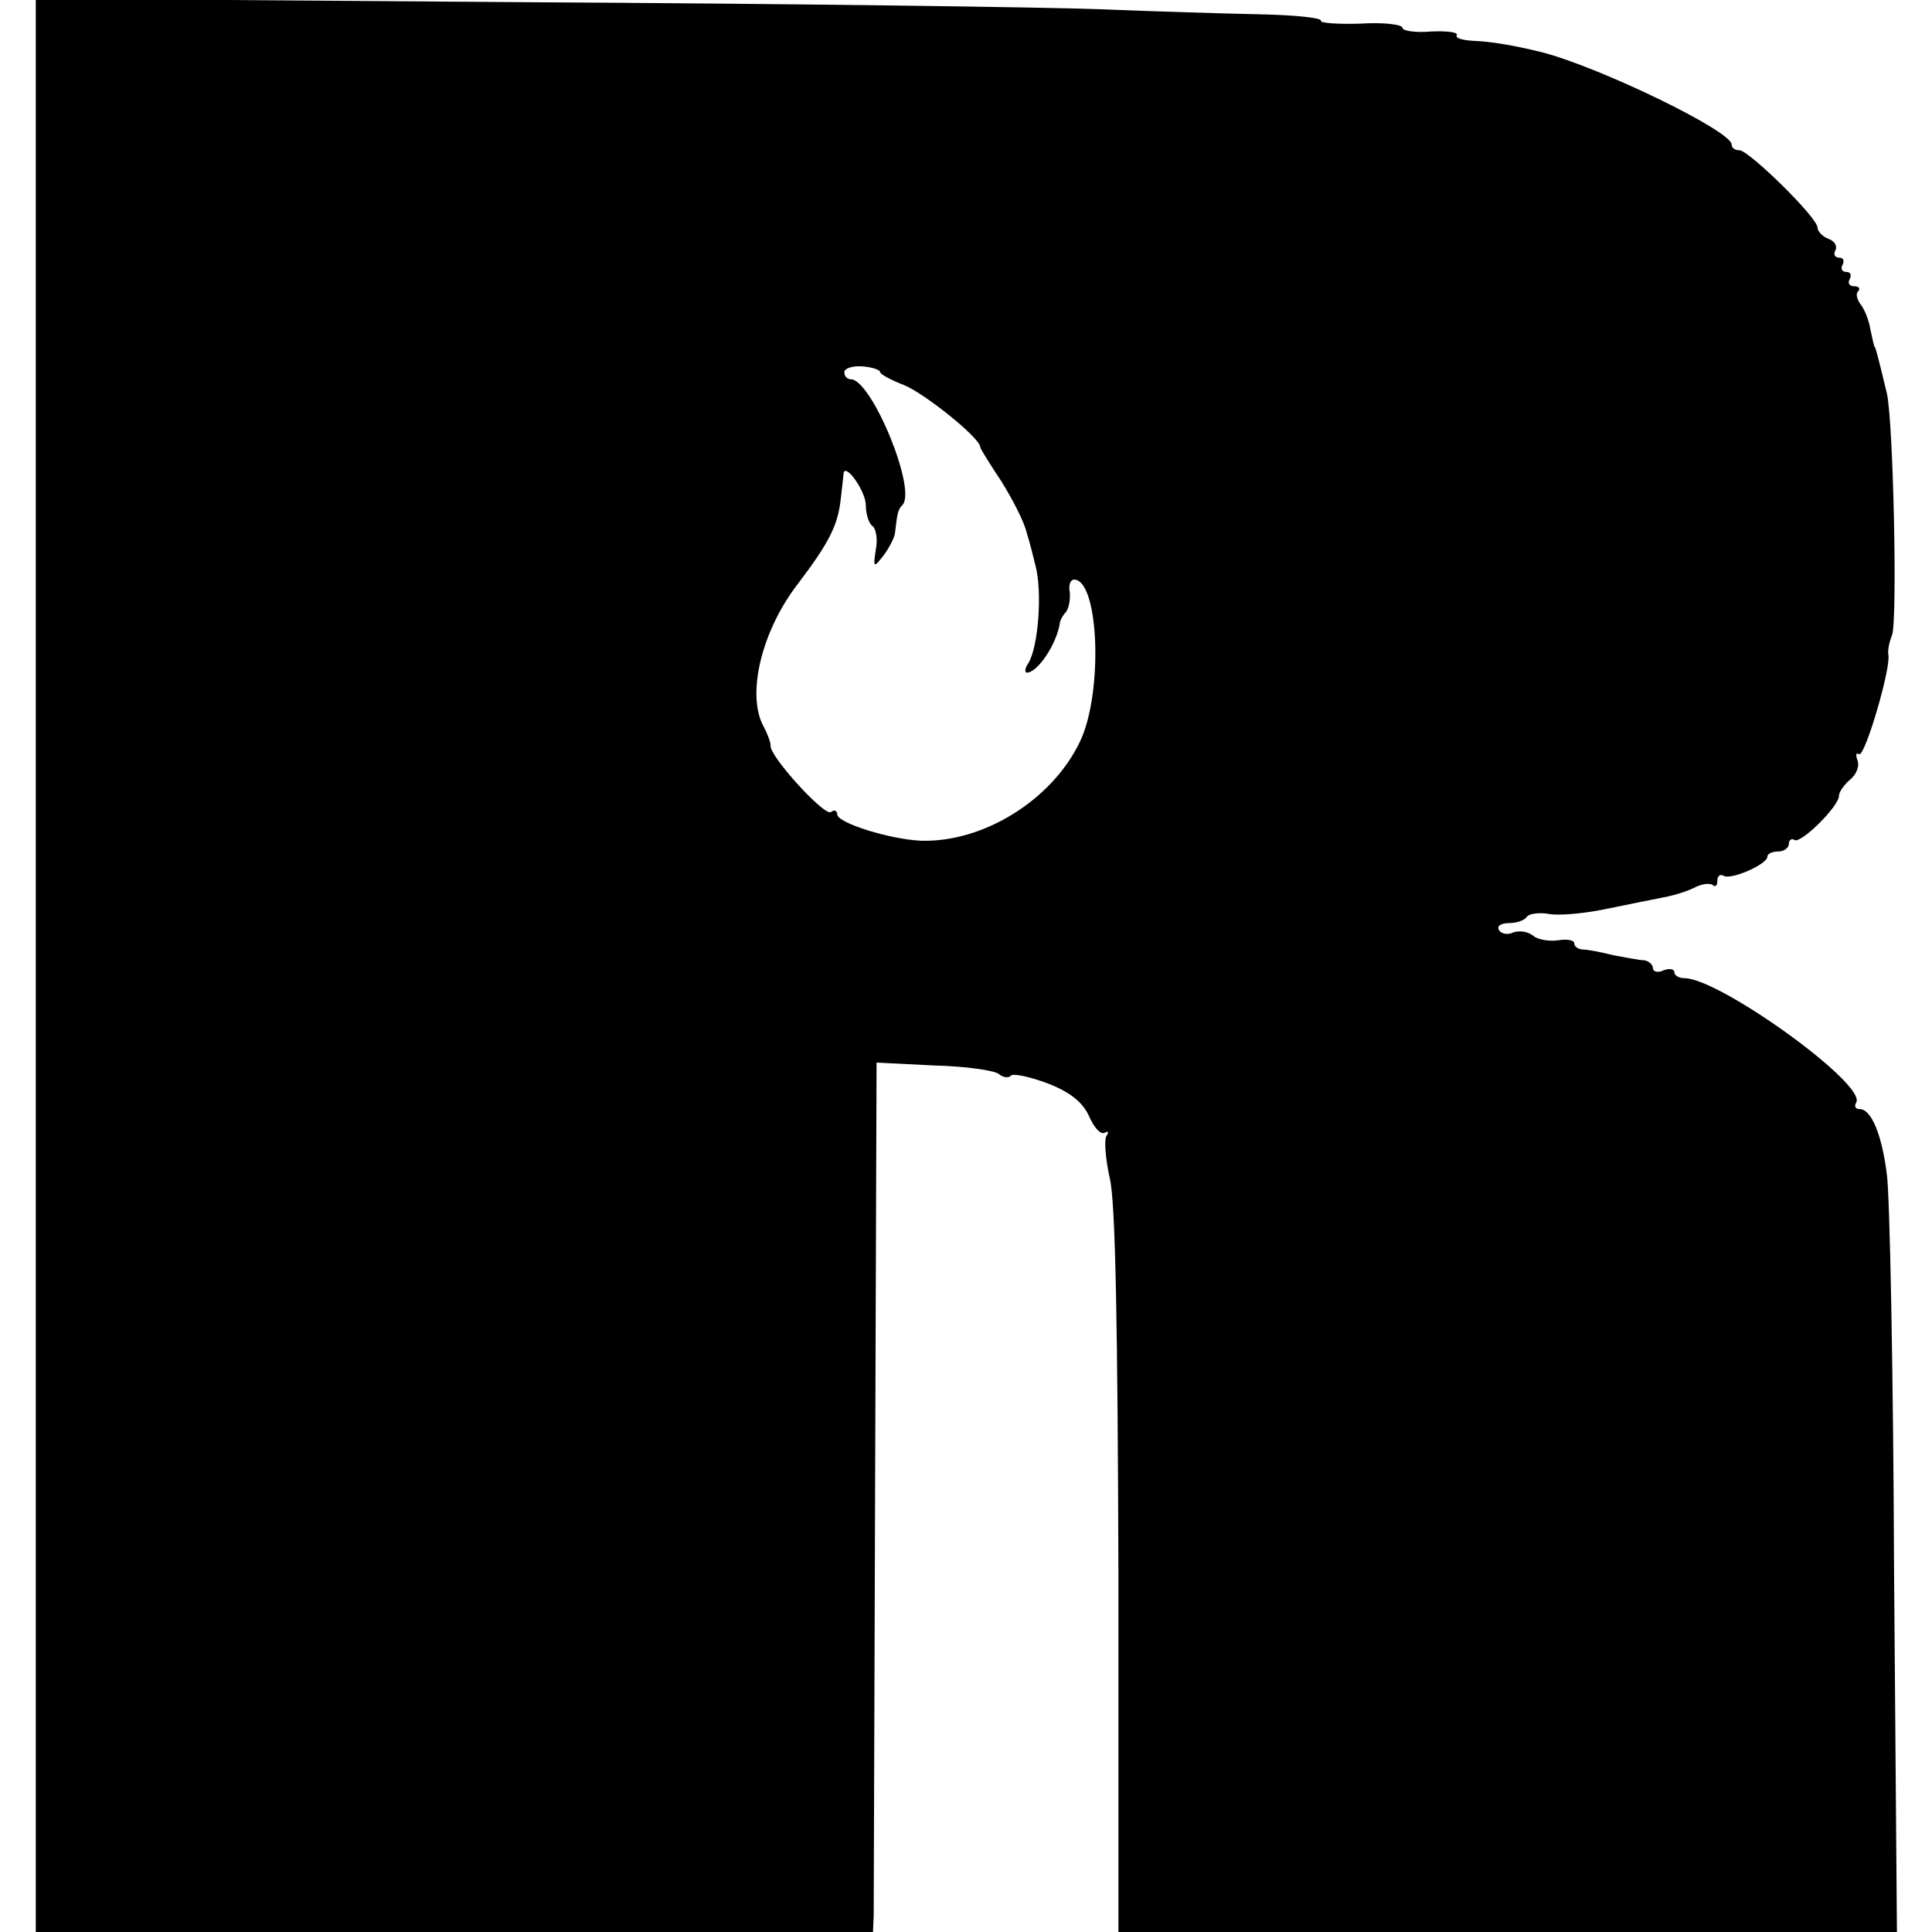
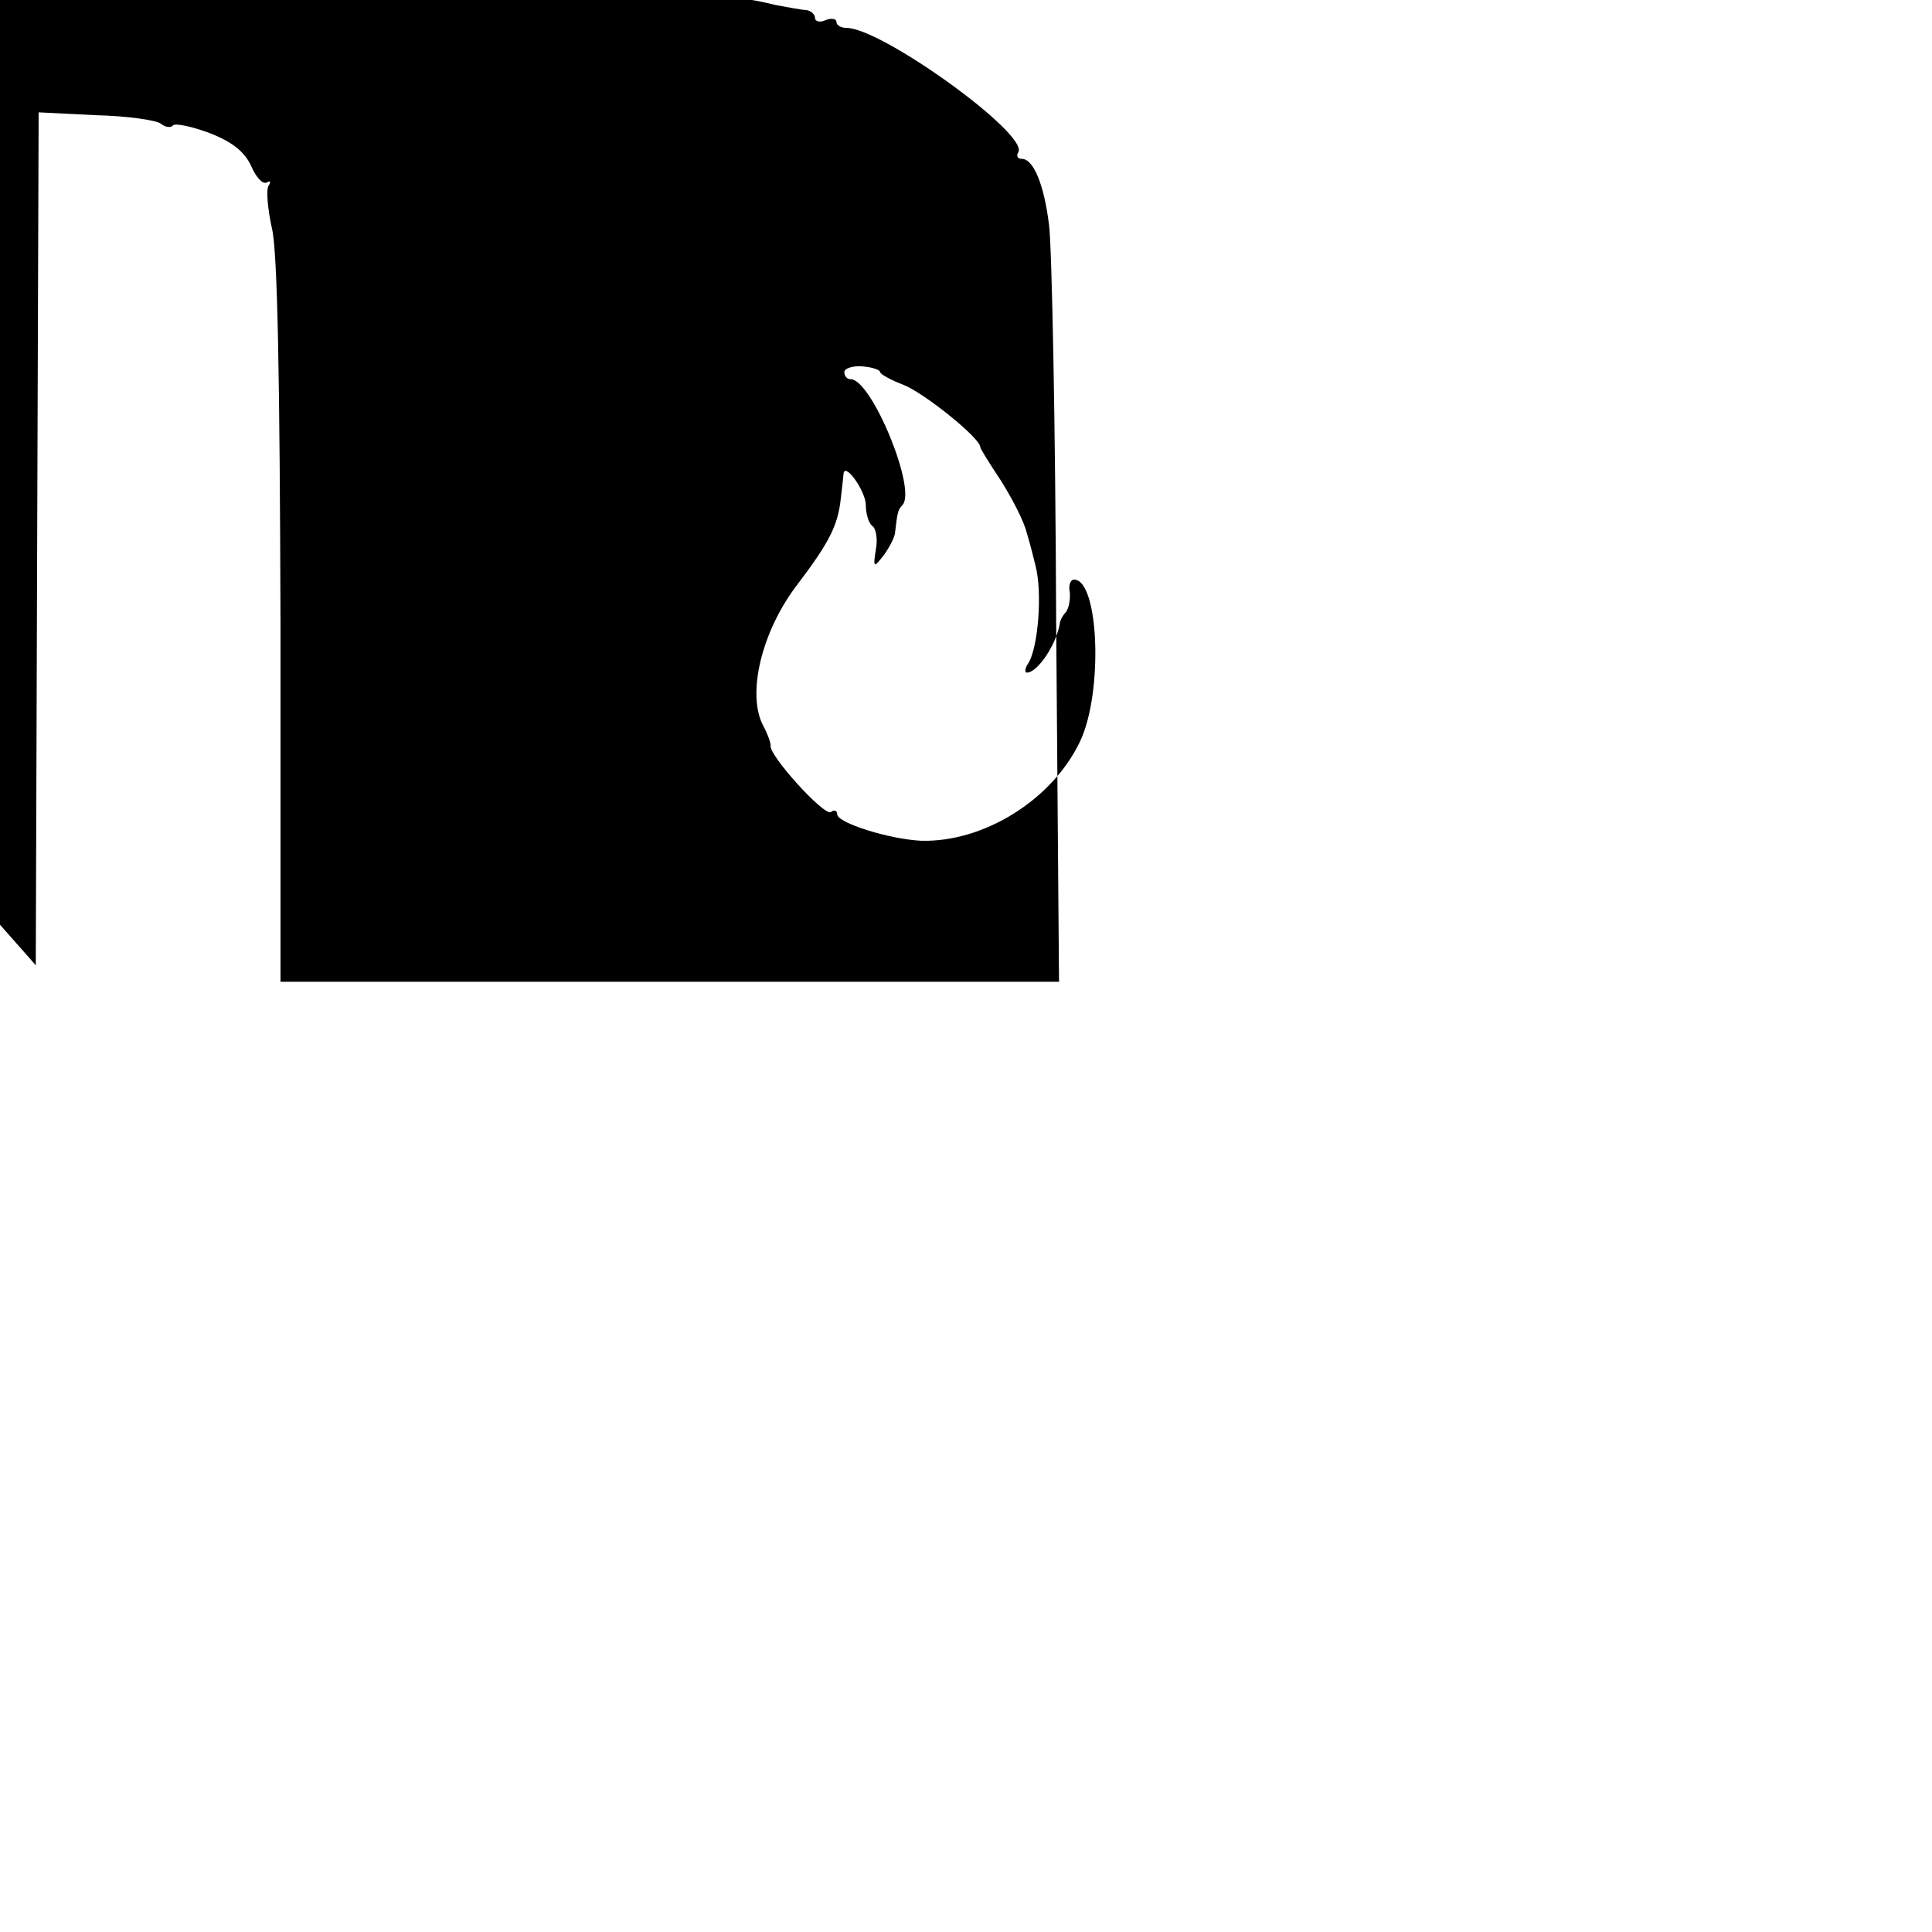
<svg xmlns="http://www.w3.org/2000/svg" version="1.0" width="270pt" height="270pt" viewBox="0 0 270 270" preserveAspectRatio="xMidYMid meet">
  <g transform="translate(0,270) scale(0.1,-0.1)" fill="#000000" stroke="none">
-     <path d="M50 1351 l0 -1351 585 0 585 0 1 23 c0 12 1 285 2 607 l2 585 80 -4 c44 -1 85 -7 91 -12 6 -5 14 -6 17 -2 4 3 27 -2 51 -11 31 -12 49 -26 58 -46 7 -16 16 -26 22 -23 5 3 6 1 2 -5 -3 -6 -1 -32 5 -59 8 -32 11 -212 12 -551 l0 -502 544 0 544 0 -4 503 c-1 276 -6 526 -10 555 -7 57 -22 92 -38 92 -6 0 -8 4 -5 9 16 25 -191 174 -240 174 -8 0 -14 4 -14 8 0 5 -7 6 -15 3 -8 -4 -15 -2 -15 3 0 5 -6 10 -12 11 -7 0 -26 4 -43 7 -16 4 -36 8 -42 8 -7 0 -13 4 -13 9 0 4 -10 6 -22 4 -13 -2 -29 1 -35 6 -7 6 -19 8 -28 5 -8 -4 -17 -2 -20 3 -4 6 3 10 14 10 11 0 22 4 25 9 3 4 16 6 29 4 13 -3 48 0 78 6 30 6 68 14 84 17 17 3 37 10 46 15 9 4 19 5 23 2 3 -3 6 -1 6 6 0 7 4 10 9 7 10 -6 61 16 61 27 0 4 7 7 15 7 8 0 15 5 15 11 0 5 4 8 8 5 9 -5 62 47 62 62 0 5 7 15 15 22 9 7 14 19 11 27 -3 8 -2 12 2 9 8 -5 45 121 41 139 -1 6 1 17 5 27 8 18 2 298 -7 338 -13 54 -16 65 -17 65 -1 0 -3 11 -6 24 -2 14 -9 30 -14 36 -5 7 -7 15 -3 18 3 4 1 7 -6 7 -7 0 -9 5 -6 10 3 6 1 10 -5 10 -6 0 -8 5 -5 10 3 6 1 10 -5 10 -6 0 -8 5 -5 10 3 6 -1 13 -9 16 -9 3 -16 11 -16 16 0 14 -96 108 -109 108 -6 0 -11 3 -11 8 0 19 -184 108 -265 129 -41 10 -71 15 -97 16 -15 1 -25 4 -22 8 2 4 -14 6 -36 5 -22 -2 -40 1 -40 5 0 5 -27 8 -59 6 -33 -1 -57 1 -55 4 2 4 -36 8 -84 9 -48 1 -148 4 -222 7 -74 3 -440 8 -812 10 l-678 5 0 -1351z m1180 829 c0 -3 15 -11 33 -18 28 -11 107 -74 107 -87 0 -2 13 -23 29 -47 15 -24 32 -56 36 -73 5 -16 10 -37 12 -45 10 -37 4 -115 -10 -137 -5 -7 -5 -13 -2 -13 15 0 41 39 46 68 0 4 4 12 9 17 4 6 6 18 5 28 -2 9 1 17 6 17 35 0 41 -159 8 -227 -39 -81 -134 -140 -221 -138 -45 2 -118 25 -118 37 0 5 -4 7 -9 3 -10 -5 -87 80 -84 93 0 4 -4 16 -10 27 -24 44 -3 133 48 199 44 58 56 82 60 119 2 18 4 34 4 36 3 14 31 -26 31 -45 0 -12 4 -25 9 -29 5 -3 8 -18 5 -33 -4 -26 -3 -26 11 -8 8 11 16 26 16 33 3 26 4 31 10 37 21 21 -43 176 -72 176 -5 0 -9 4 -9 10 0 5 11 9 25 8 14 -1 25 -5 25 -8z" />
+     <path d="M50 1351 c0 12 1 285 2 607 l2 585 80 -4 c44 -1 85 -7 91 -12 6 -5 14 -6 17 -2 4 3 27 -2 51 -11 31 -12 49 -26 58 -46 7 -16 16 -26 22 -23 5 3 6 1 2 -5 -3 -6 -1 -32 5 -59 8 -32 11 -212 12 -551 l0 -502 544 0 544 0 -4 503 c-1 276 -6 526 -10 555 -7 57 -22 92 -38 92 -6 0 -8 4 -5 9 16 25 -191 174 -240 174 -8 0 -14 4 -14 8 0 5 -7 6 -15 3 -8 -4 -15 -2 -15 3 0 5 -6 10 -12 11 -7 0 -26 4 -43 7 -16 4 -36 8 -42 8 -7 0 -13 4 -13 9 0 4 -10 6 -22 4 -13 -2 -29 1 -35 6 -7 6 -19 8 -28 5 -8 -4 -17 -2 -20 3 -4 6 3 10 14 10 11 0 22 4 25 9 3 4 16 6 29 4 13 -3 48 0 78 6 30 6 68 14 84 17 17 3 37 10 46 15 9 4 19 5 23 2 3 -3 6 -1 6 6 0 7 4 10 9 7 10 -6 61 16 61 27 0 4 7 7 15 7 8 0 15 5 15 11 0 5 4 8 8 5 9 -5 62 47 62 62 0 5 7 15 15 22 9 7 14 19 11 27 -3 8 -2 12 2 9 8 -5 45 121 41 139 -1 6 1 17 5 27 8 18 2 298 -7 338 -13 54 -16 65 -17 65 -1 0 -3 11 -6 24 -2 14 -9 30 -14 36 -5 7 -7 15 -3 18 3 4 1 7 -6 7 -7 0 -9 5 -6 10 3 6 1 10 -5 10 -6 0 -8 5 -5 10 3 6 1 10 -5 10 -6 0 -8 5 -5 10 3 6 -1 13 -9 16 -9 3 -16 11 -16 16 0 14 -96 108 -109 108 -6 0 -11 3 -11 8 0 19 -184 108 -265 129 -41 10 -71 15 -97 16 -15 1 -25 4 -22 8 2 4 -14 6 -36 5 -22 -2 -40 1 -40 5 0 5 -27 8 -59 6 -33 -1 -57 1 -55 4 2 4 -36 8 -84 9 -48 1 -148 4 -222 7 -74 3 -440 8 -812 10 l-678 5 0 -1351z m1180 829 c0 -3 15 -11 33 -18 28 -11 107 -74 107 -87 0 -2 13 -23 29 -47 15 -24 32 -56 36 -73 5 -16 10 -37 12 -45 10 -37 4 -115 -10 -137 -5 -7 -5 -13 -2 -13 15 0 41 39 46 68 0 4 4 12 9 17 4 6 6 18 5 28 -2 9 1 17 6 17 35 0 41 -159 8 -227 -39 -81 -134 -140 -221 -138 -45 2 -118 25 -118 37 0 5 -4 7 -9 3 -10 -5 -87 80 -84 93 0 4 -4 16 -10 27 -24 44 -3 133 48 199 44 58 56 82 60 119 2 18 4 34 4 36 3 14 31 -26 31 -45 0 -12 4 -25 9 -29 5 -3 8 -18 5 -33 -4 -26 -3 -26 11 -8 8 11 16 26 16 33 3 26 4 31 10 37 21 21 -43 176 -72 176 -5 0 -9 4 -9 10 0 5 11 9 25 8 14 -1 25 -5 25 -8z" />
  </g>
</svg>